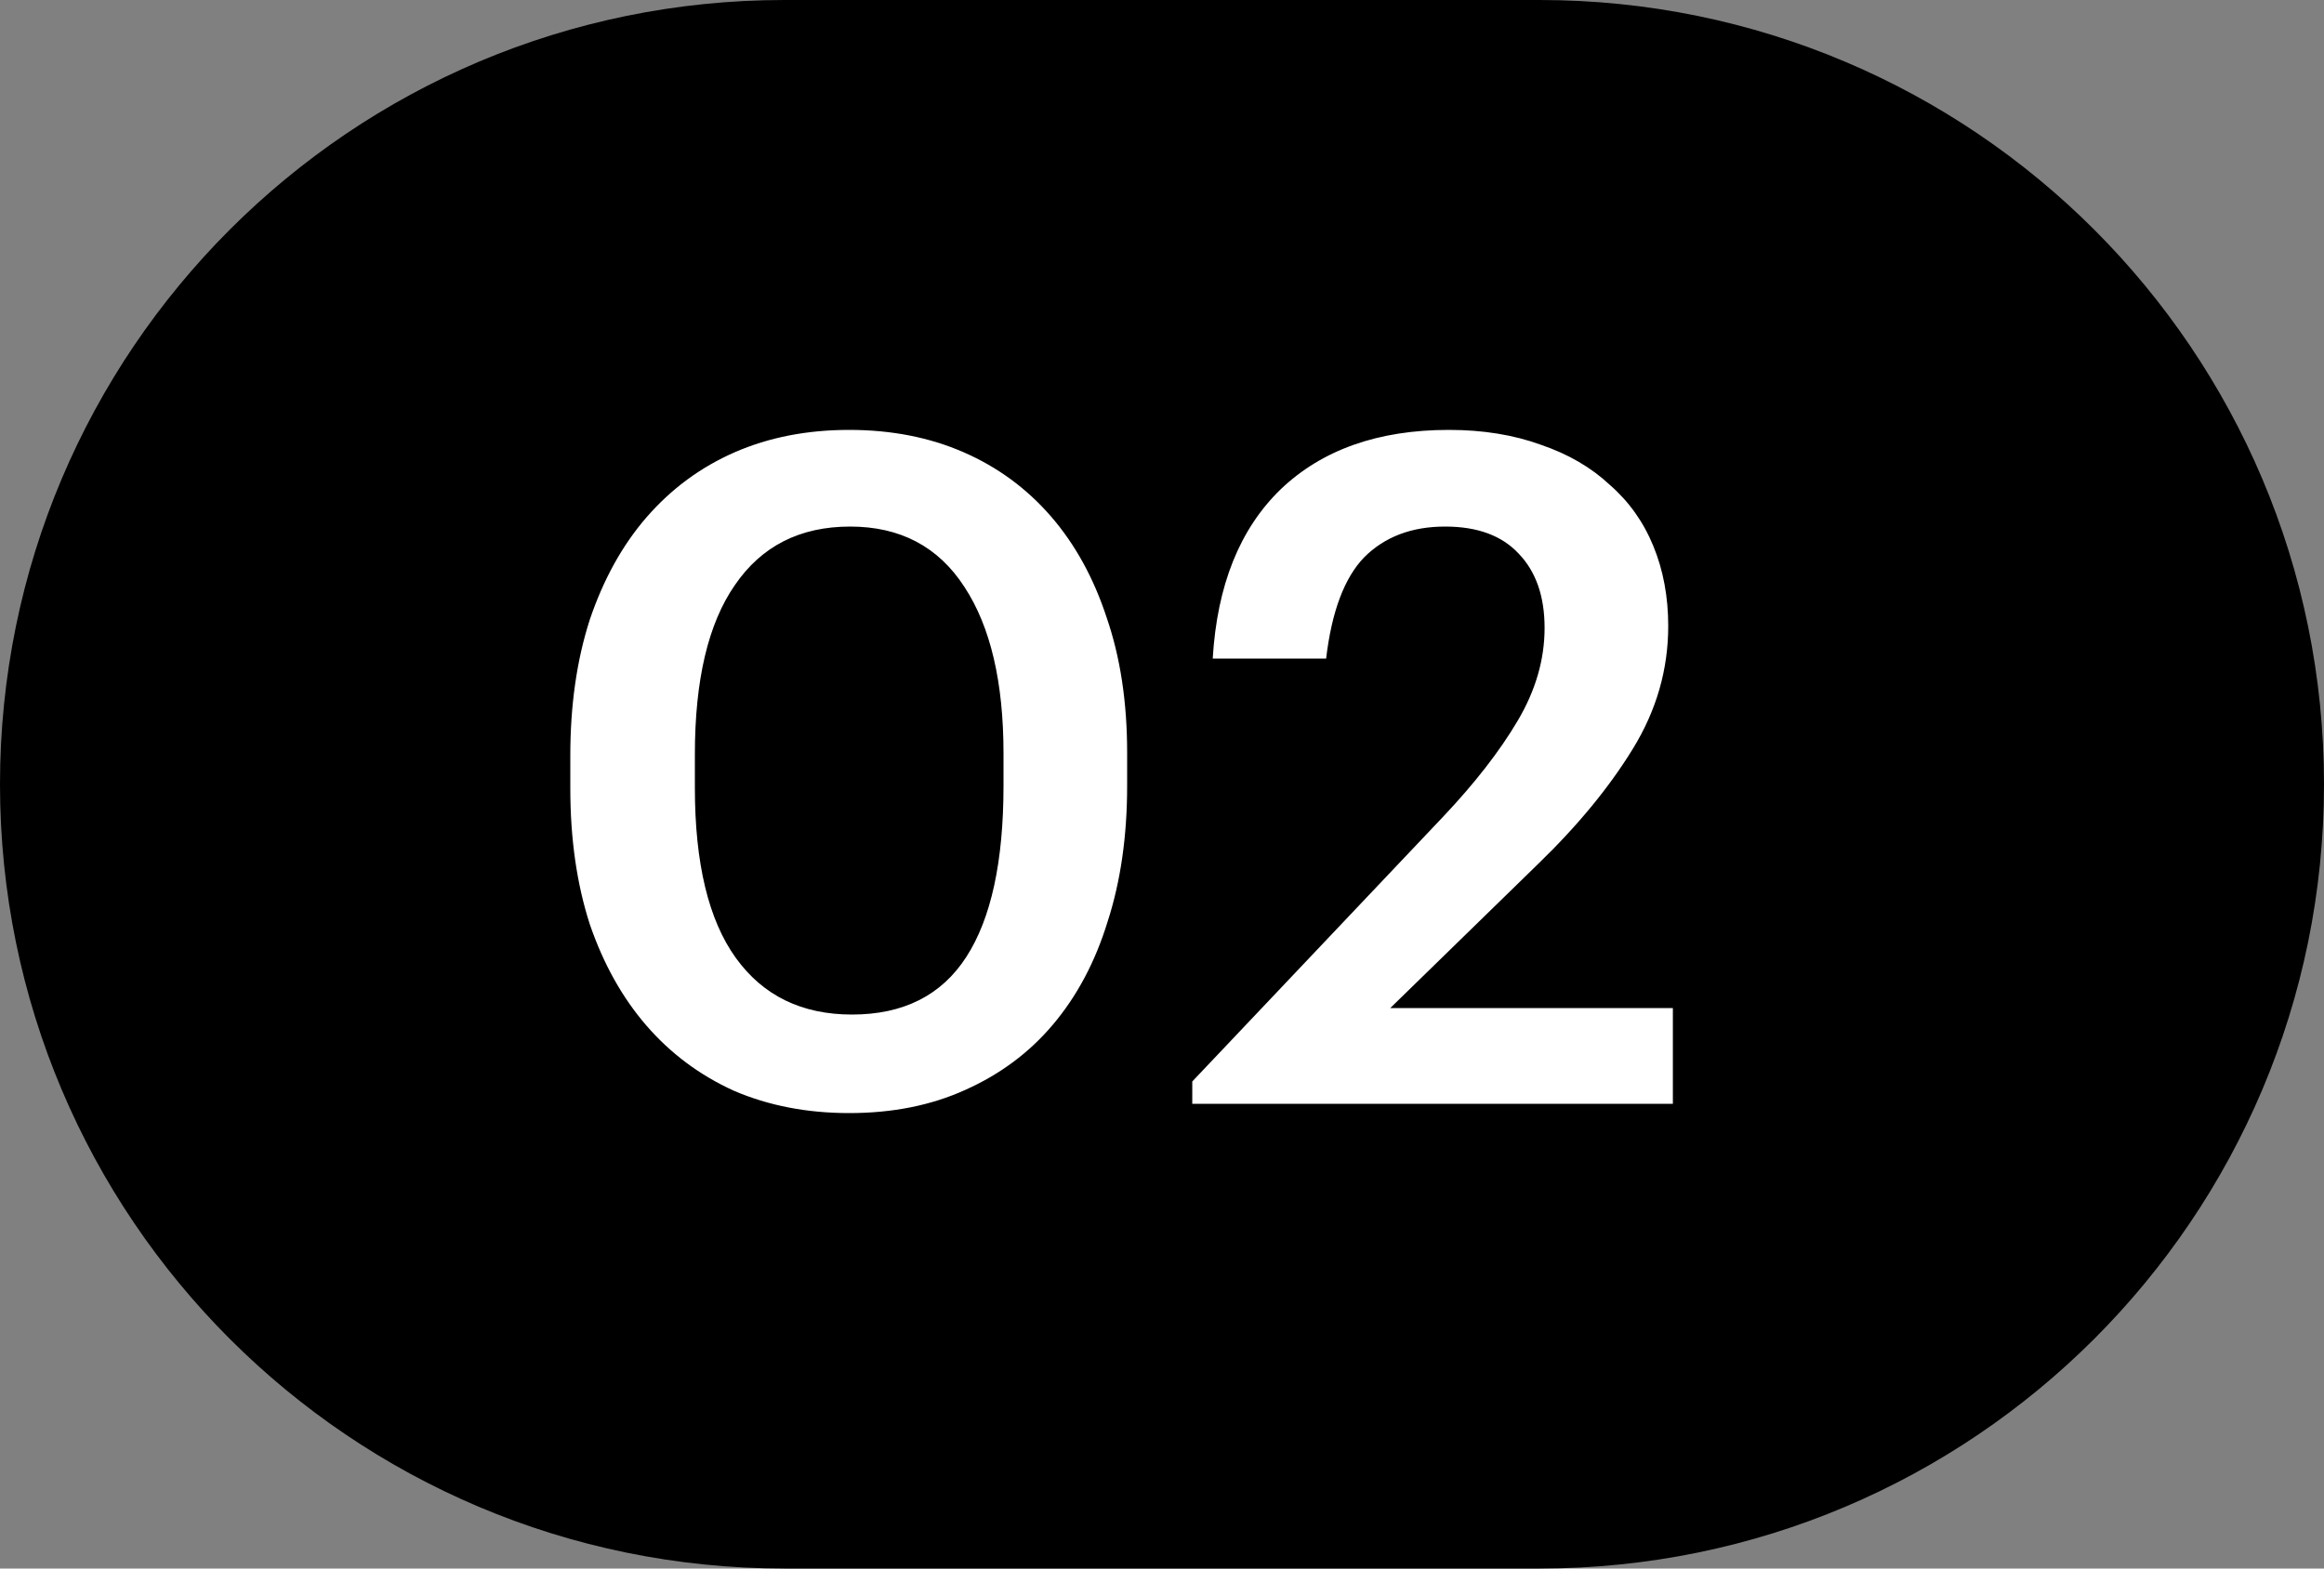
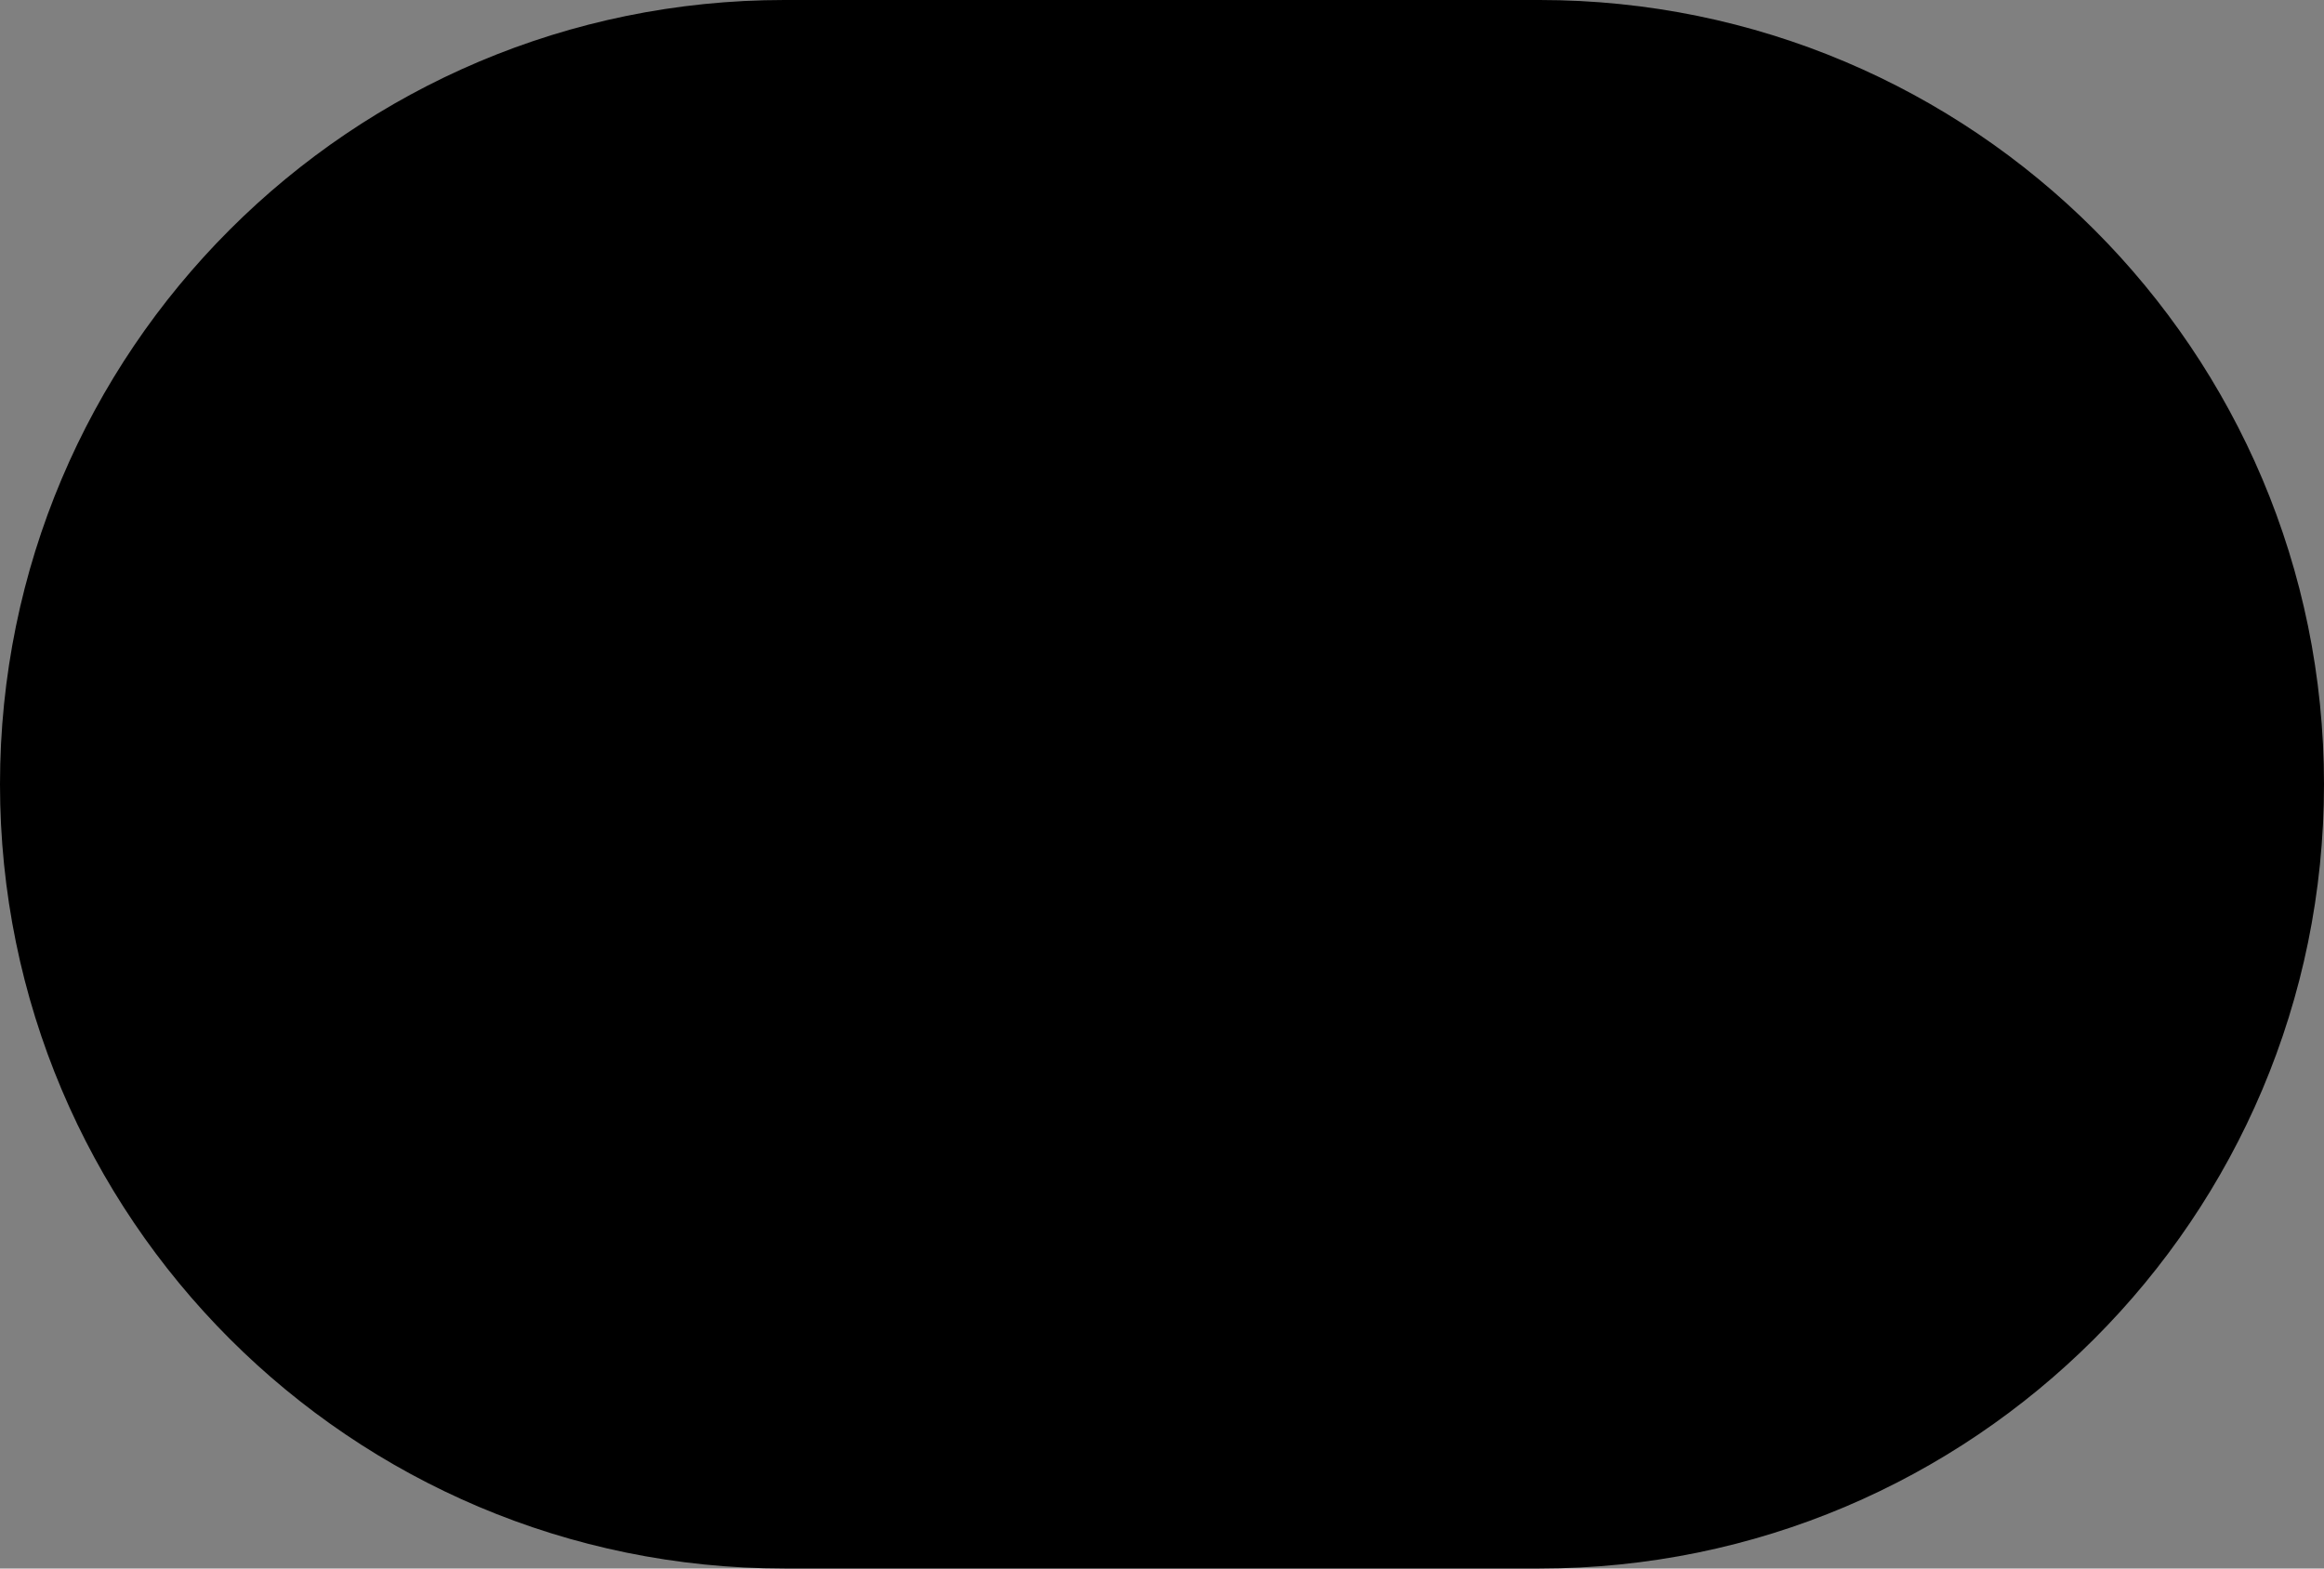
<svg xmlns="http://www.w3.org/2000/svg" width="40" height="27" viewBox="0 0 40 27" fill="none">
  <rect x="0" y="0" width="40" height="27" fill="#808080" stroke="none" />
  <path d="M13.5 0.5L26.5 0.5C33.68 0.5 39.5 6.32 39.5 13.5C39.5 20.68 33.68 26.5 26.5 26.5H13.5C6.32 26.5 0.5 20.68 0.5 13.5C0.5 6.32 6.32 0.5 13.5 0.5Z" fill="black" stroke="black" />
-   <path d="M14.664 17.464C15.549 17.464 16.205 17.133 16.632 16.472C17.059 15.811 17.272 14.829 17.272 13.528V12.968C17.272 11.741 17.048 10.787 16.6 10.104C16.152 9.411 15.496 9.064 14.632 9.064C13.768 9.064 13.107 9.4 12.648 10.072C12.189 10.733 11.96 11.704 11.96 12.984V13.56C11.96 14.861 12.195 15.837 12.664 16.488C13.133 17.139 13.8 17.464 14.664 17.464ZM14.616 19.16C13.891 19.16 13.229 19.032 12.632 18.776C12.045 18.509 11.544 18.136 11.128 17.656C10.712 17.176 10.387 16.595 10.152 15.912C9.928 15.219 9.816 14.44 9.816 13.576V13C9.816 12.136 9.928 11.357 10.152 10.664C10.387 9.971 10.712 9.384 11.128 8.904C11.555 8.413 12.061 8.04 12.648 7.784C13.235 7.528 13.891 7.4 14.616 7.4C15.341 7.4 15.997 7.528 16.584 7.784C17.171 8.04 17.672 8.408 18.088 8.888C18.504 9.368 18.824 9.949 19.048 10.632C19.283 11.315 19.4 12.088 19.4 12.952V13.528C19.4 14.392 19.288 15.171 19.064 15.864C18.851 16.557 18.536 17.149 18.12 17.64C17.715 18.12 17.213 18.493 16.616 18.76C16.029 19.027 15.363 19.16 14.616 19.16ZM20.521 18.616L24.841 14.056C25.385 13.48 25.812 12.931 26.121 12.408C26.431 11.885 26.585 11.352 26.585 10.808C26.585 10.264 26.436 9.837 26.137 9.528C25.849 9.219 25.428 9.064 24.873 9.064C24.297 9.064 23.833 9.24 23.481 9.592C23.14 9.944 22.921 10.525 22.825 11.336H20.873C20.948 10.077 21.337 9.107 22.041 8.424C22.756 7.741 23.721 7.4 24.937 7.4C25.524 7.4 26.052 7.485 26.521 7.656C26.991 7.816 27.385 8.045 27.705 8.344C28.036 8.632 28.287 8.984 28.457 9.4C28.628 9.816 28.713 10.275 28.713 10.776C28.713 11.523 28.511 12.227 28.105 12.888C27.7 13.549 27.156 14.211 26.473 14.872L23.929 17.352H28.793V19H20.521V18.616Z" fill="white" />
</svg>